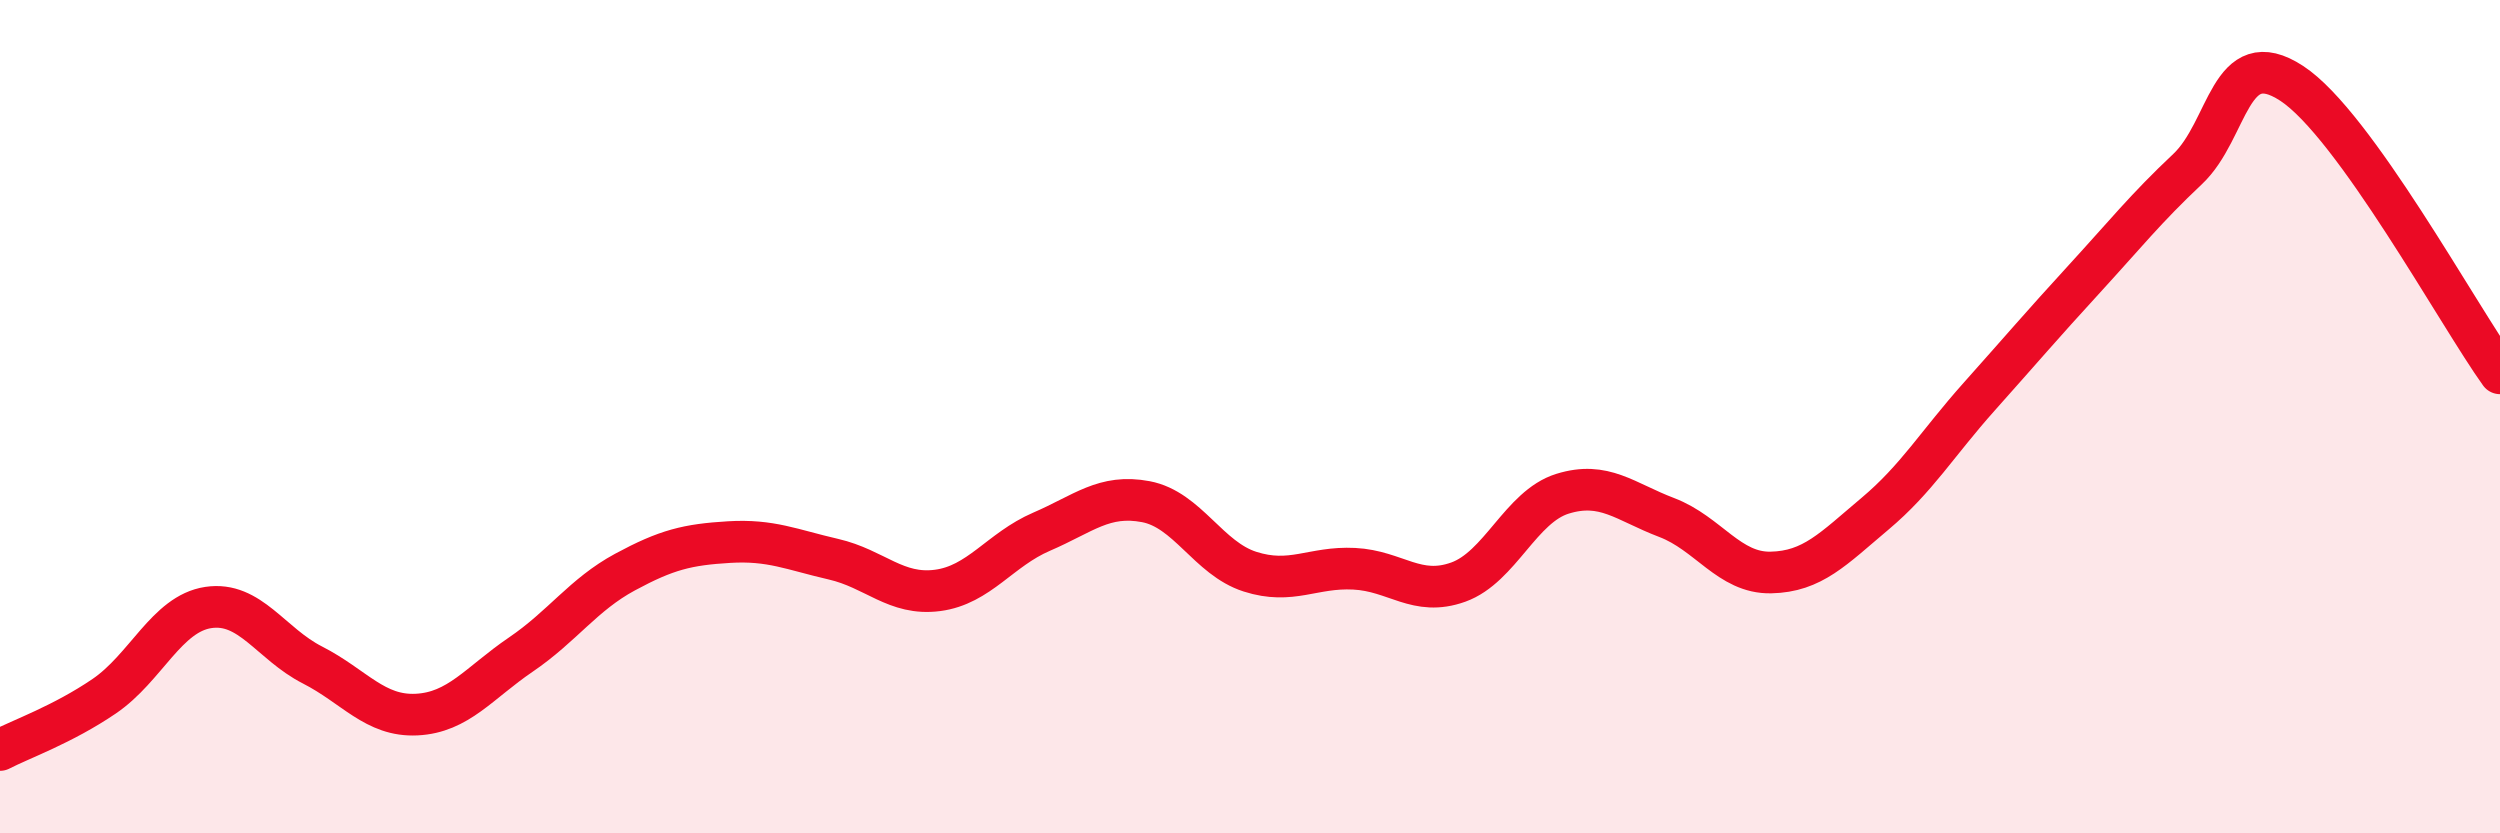
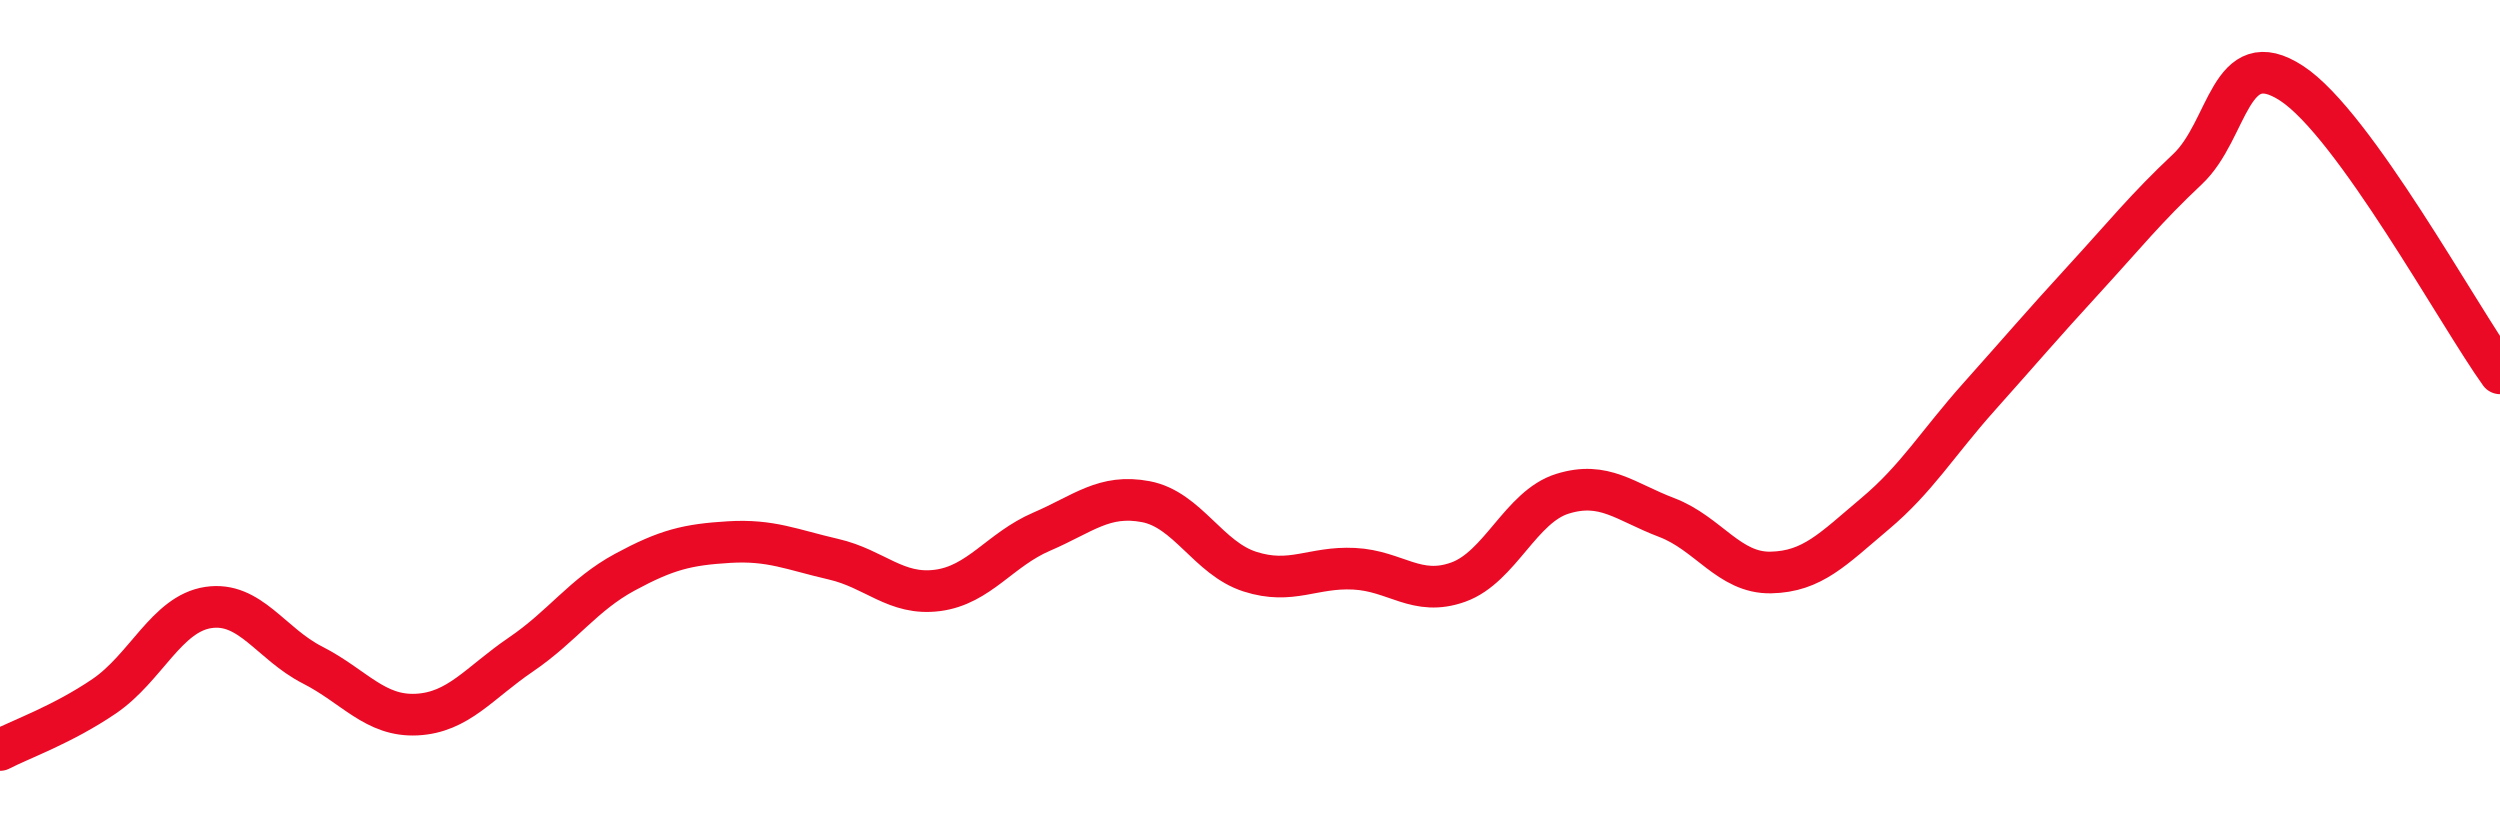
<svg xmlns="http://www.w3.org/2000/svg" width="60" height="20" viewBox="0 0 60 20">
-   <path d="M 0,18 C 0.5,17.74 1.5,17.39 2.5,16.71 C 3.5,16.03 4,14.73 5,14.58 C 6,14.43 6.5,15.45 7.5,15.96 C 8.5,16.47 9,17.2 10,17.15 C 11,17.1 11.5,16.39 12.5,15.71 C 13.5,15.03 14,14.27 15,13.73 C 16,13.19 16.5,13.07 17.5,13.01 C 18.5,12.95 19,13.19 20,13.42 C 21,13.65 21.5,14.3 22.5,14.17 C 23.5,14.04 24,13.19 25,12.76 C 26,12.33 26.5,11.85 27.5,12.04 C 28.5,12.23 29,13.4 30,13.72 C 31,14.04 31.5,13.6 32.5,13.65 C 33.5,13.7 34,14.33 35,13.97 C 36,13.61 36.5,12.16 37.5,11.85 C 38.5,11.54 39,12.04 40,12.42 C 41,12.8 41.5,13.76 42.5,13.74 C 43.5,13.72 44,13.17 45,12.33 C 46,11.49 46.5,10.64 47.5,9.52 C 48.5,8.4 49,7.81 50,6.72 C 51,5.63 51.5,5 52.5,4.06 C 53.5,3.12 53.5,1.02 55,2 C 56.5,2.98 59,7.57 60,8.96L60 20L0 20Z" fill="#EB0A25" opacity="0.1" stroke-linecap="round" stroke-linejoin="round" />
  <path d="M 0,18 C 0.5,17.74 1.5,17.39 2.5,16.71 C 3.5,16.03 4,14.73 5,14.58 C 6,14.43 6.5,15.45 7.5,15.96 C 8.5,16.47 9,17.2 10,17.15 C 11,17.1 11.5,16.39 12.5,15.71 C 13.5,15.03 14,14.27 15,13.73 C 16,13.19 16.5,13.07 17.5,13.01 C 18.5,12.95 19,13.19 20,13.42 C 21,13.65 21.5,14.3 22.5,14.17 C 23.5,14.04 24,13.19 25,12.76 C 26,12.33 26.5,11.85 27.5,12.04 C 28.5,12.23 29,13.4 30,13.72 C 31,14.04 31.5,13.6 32.5,13.65 C 33.5,13.7 34,14.33 35,13.97 C 36,13.61 36.5,12.16 37.5,11.85 C 38.5,11.54 39,12.04 40,12.42 C 41,12.8 41.5,13.76 42.5,13.74 C 43.5,13.72 44,13.17 45,12.33 C 46,11.49 46.5,10.64 47.5,9.52 C 48.5,8.4 49,7.81 50,6.72 C 51,5.63 51.5,5 52.5,4.06 C 53.5,3.12 53.5,1.02 55,2 C 56.5,2.98 59,7.57 60,8.96" stroke="#EB0A25" stroke-width="1" fill="none" stroke-linecap="round" stroke-linejoin="round" />
</svg>